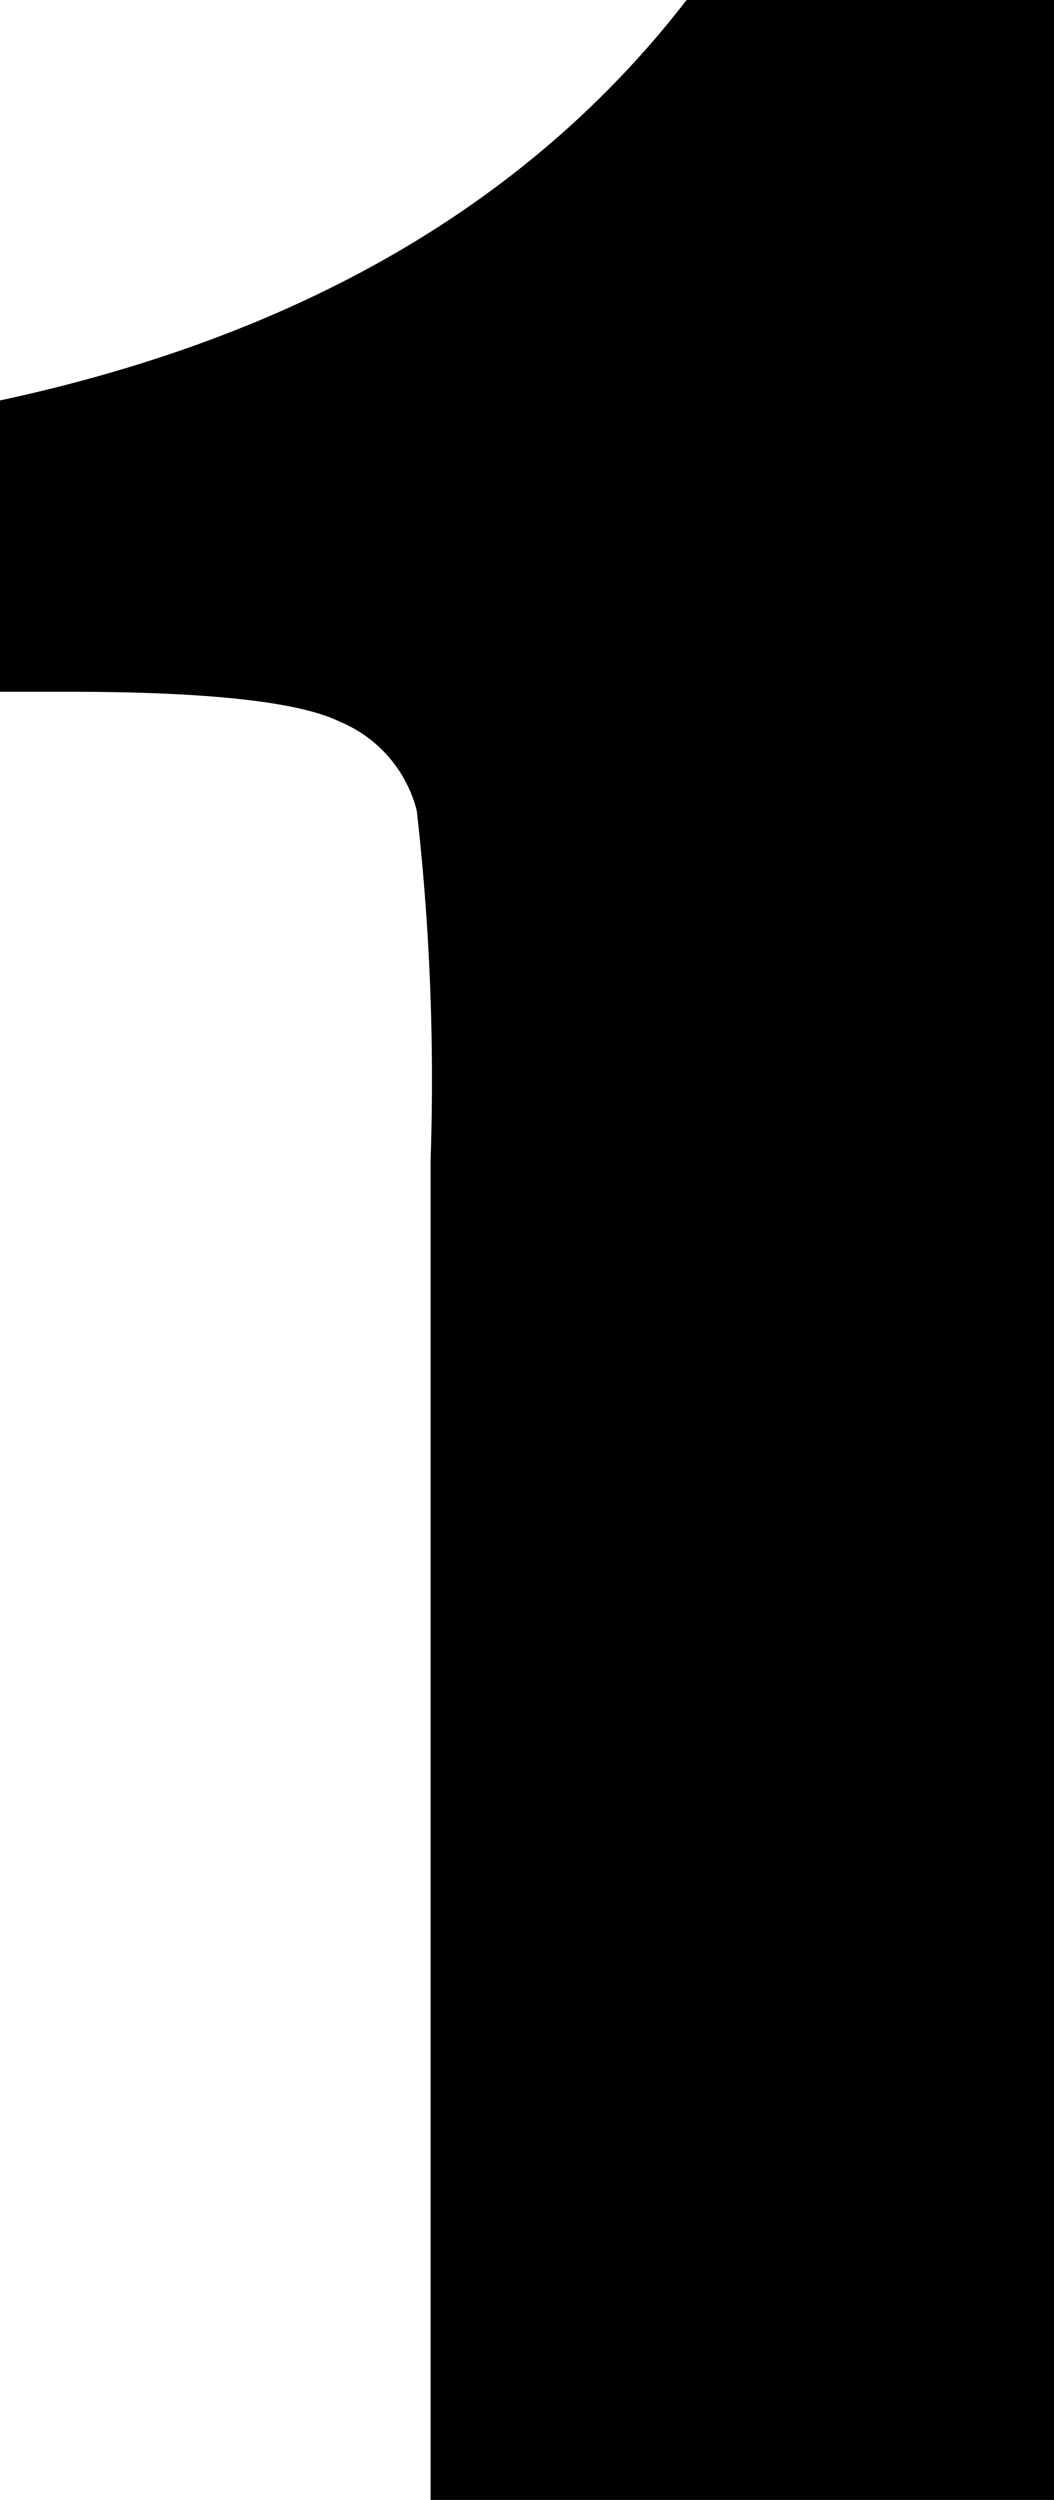
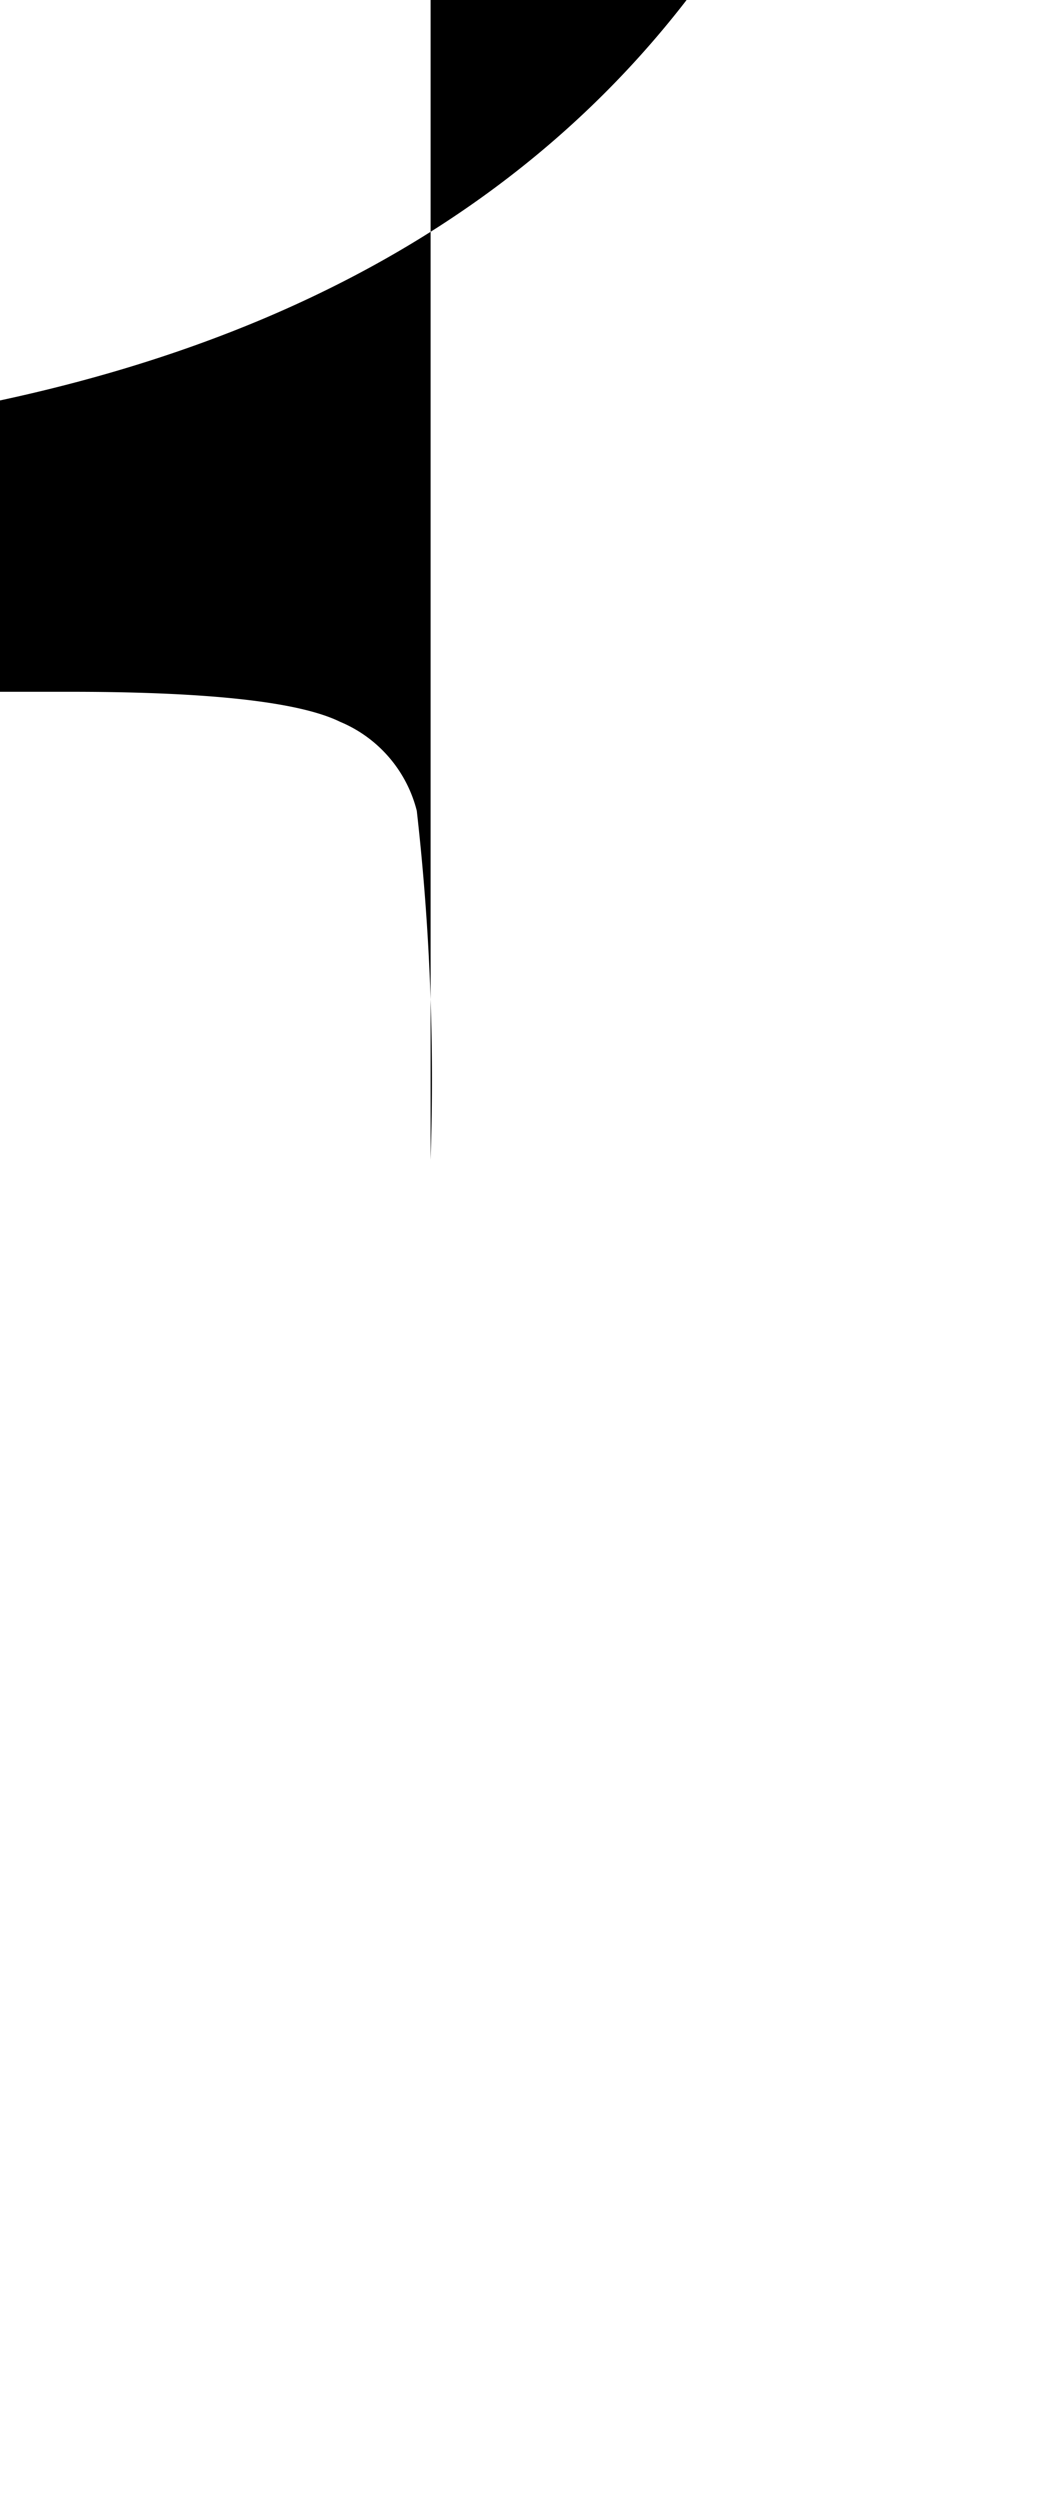
<svg xmlns="http://www.w3.org/2000/svg" viewBox="0 0 26.68 63.24">
  <g id="Layer_2" data-name="Layer 2">
    <g id="Layer_1-2" data-name="Layer 1">
-       <path d="M26.68,0V63.24H10.9V29.34a60.35,60.35,0,0,0-.35-8.83,3.32,3.32,0,0,0-1.94-2.25q-1.57-.77-7-.76H0V10.13Q11.45,7.67,17.38,0Z" />
+       <path d="M26.68,0H10.9V29.34a60.35,60.35,0,0,0-.35-8.83,3.32,3.32,0,0,0-1.94-2.25q-1.57-.77-7-.76H0V10.13Q11.45,7.67,17.38,0Z" />
    </g>
  </g>
</svg>